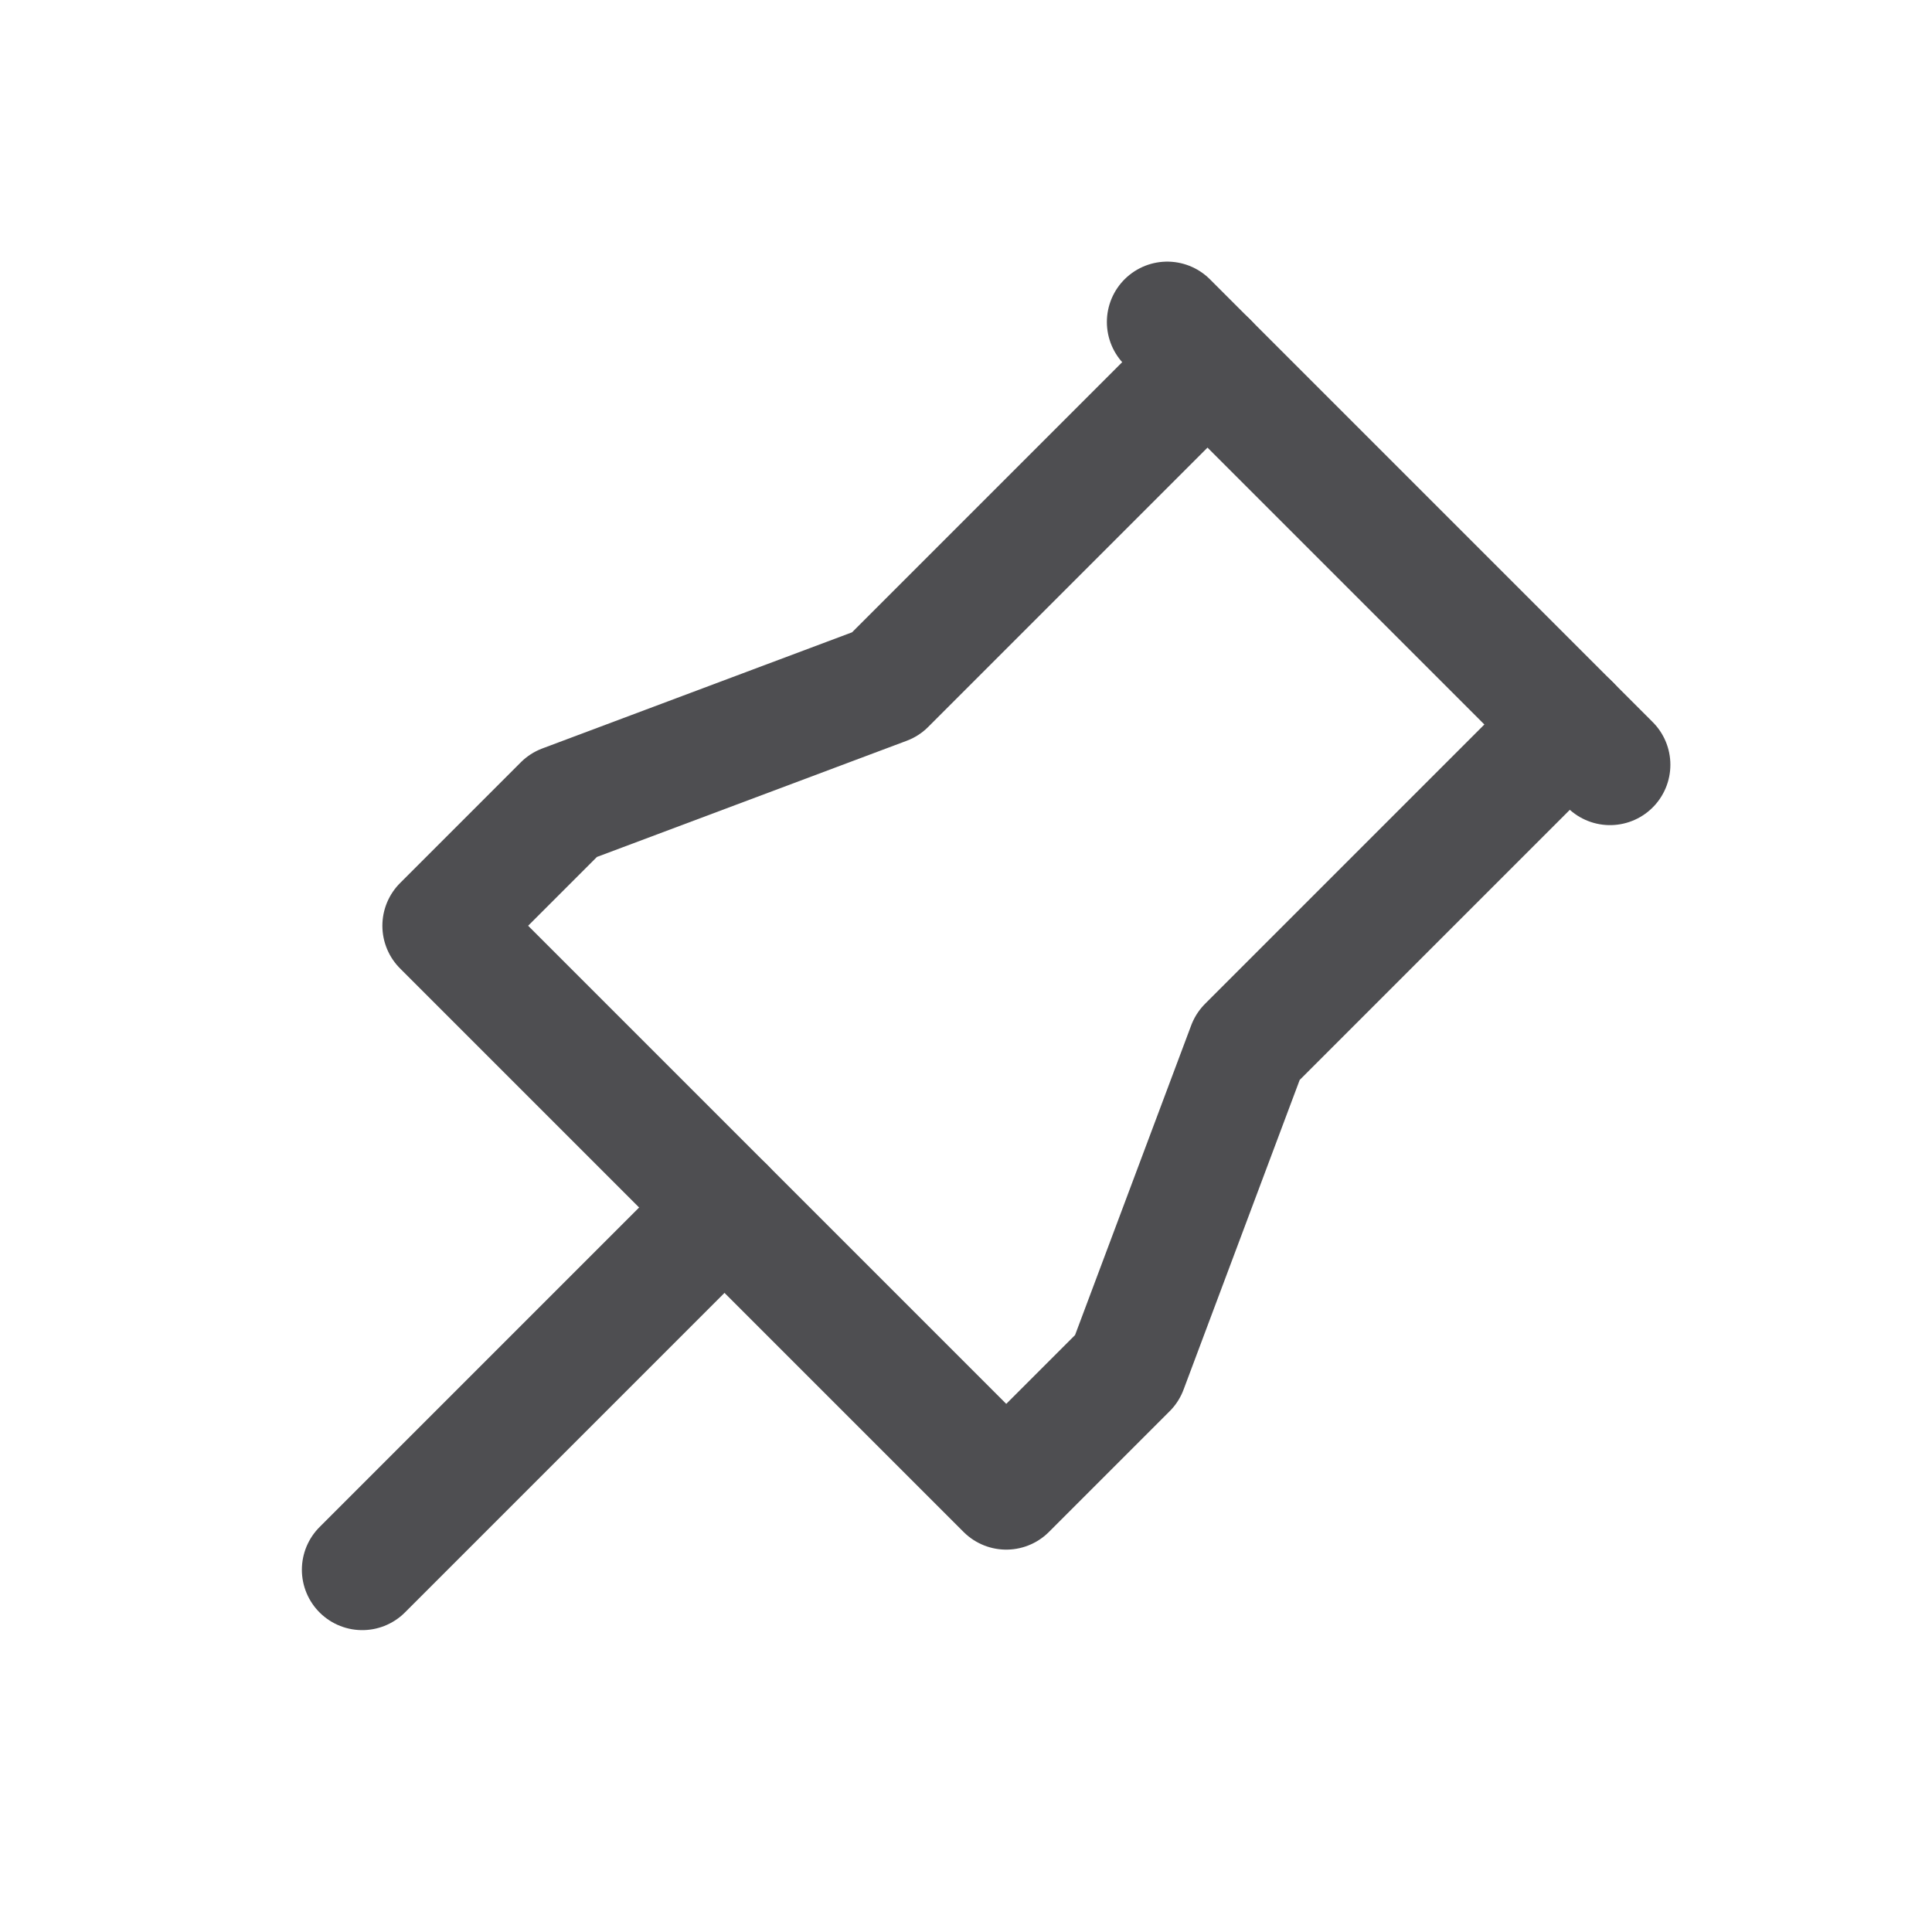
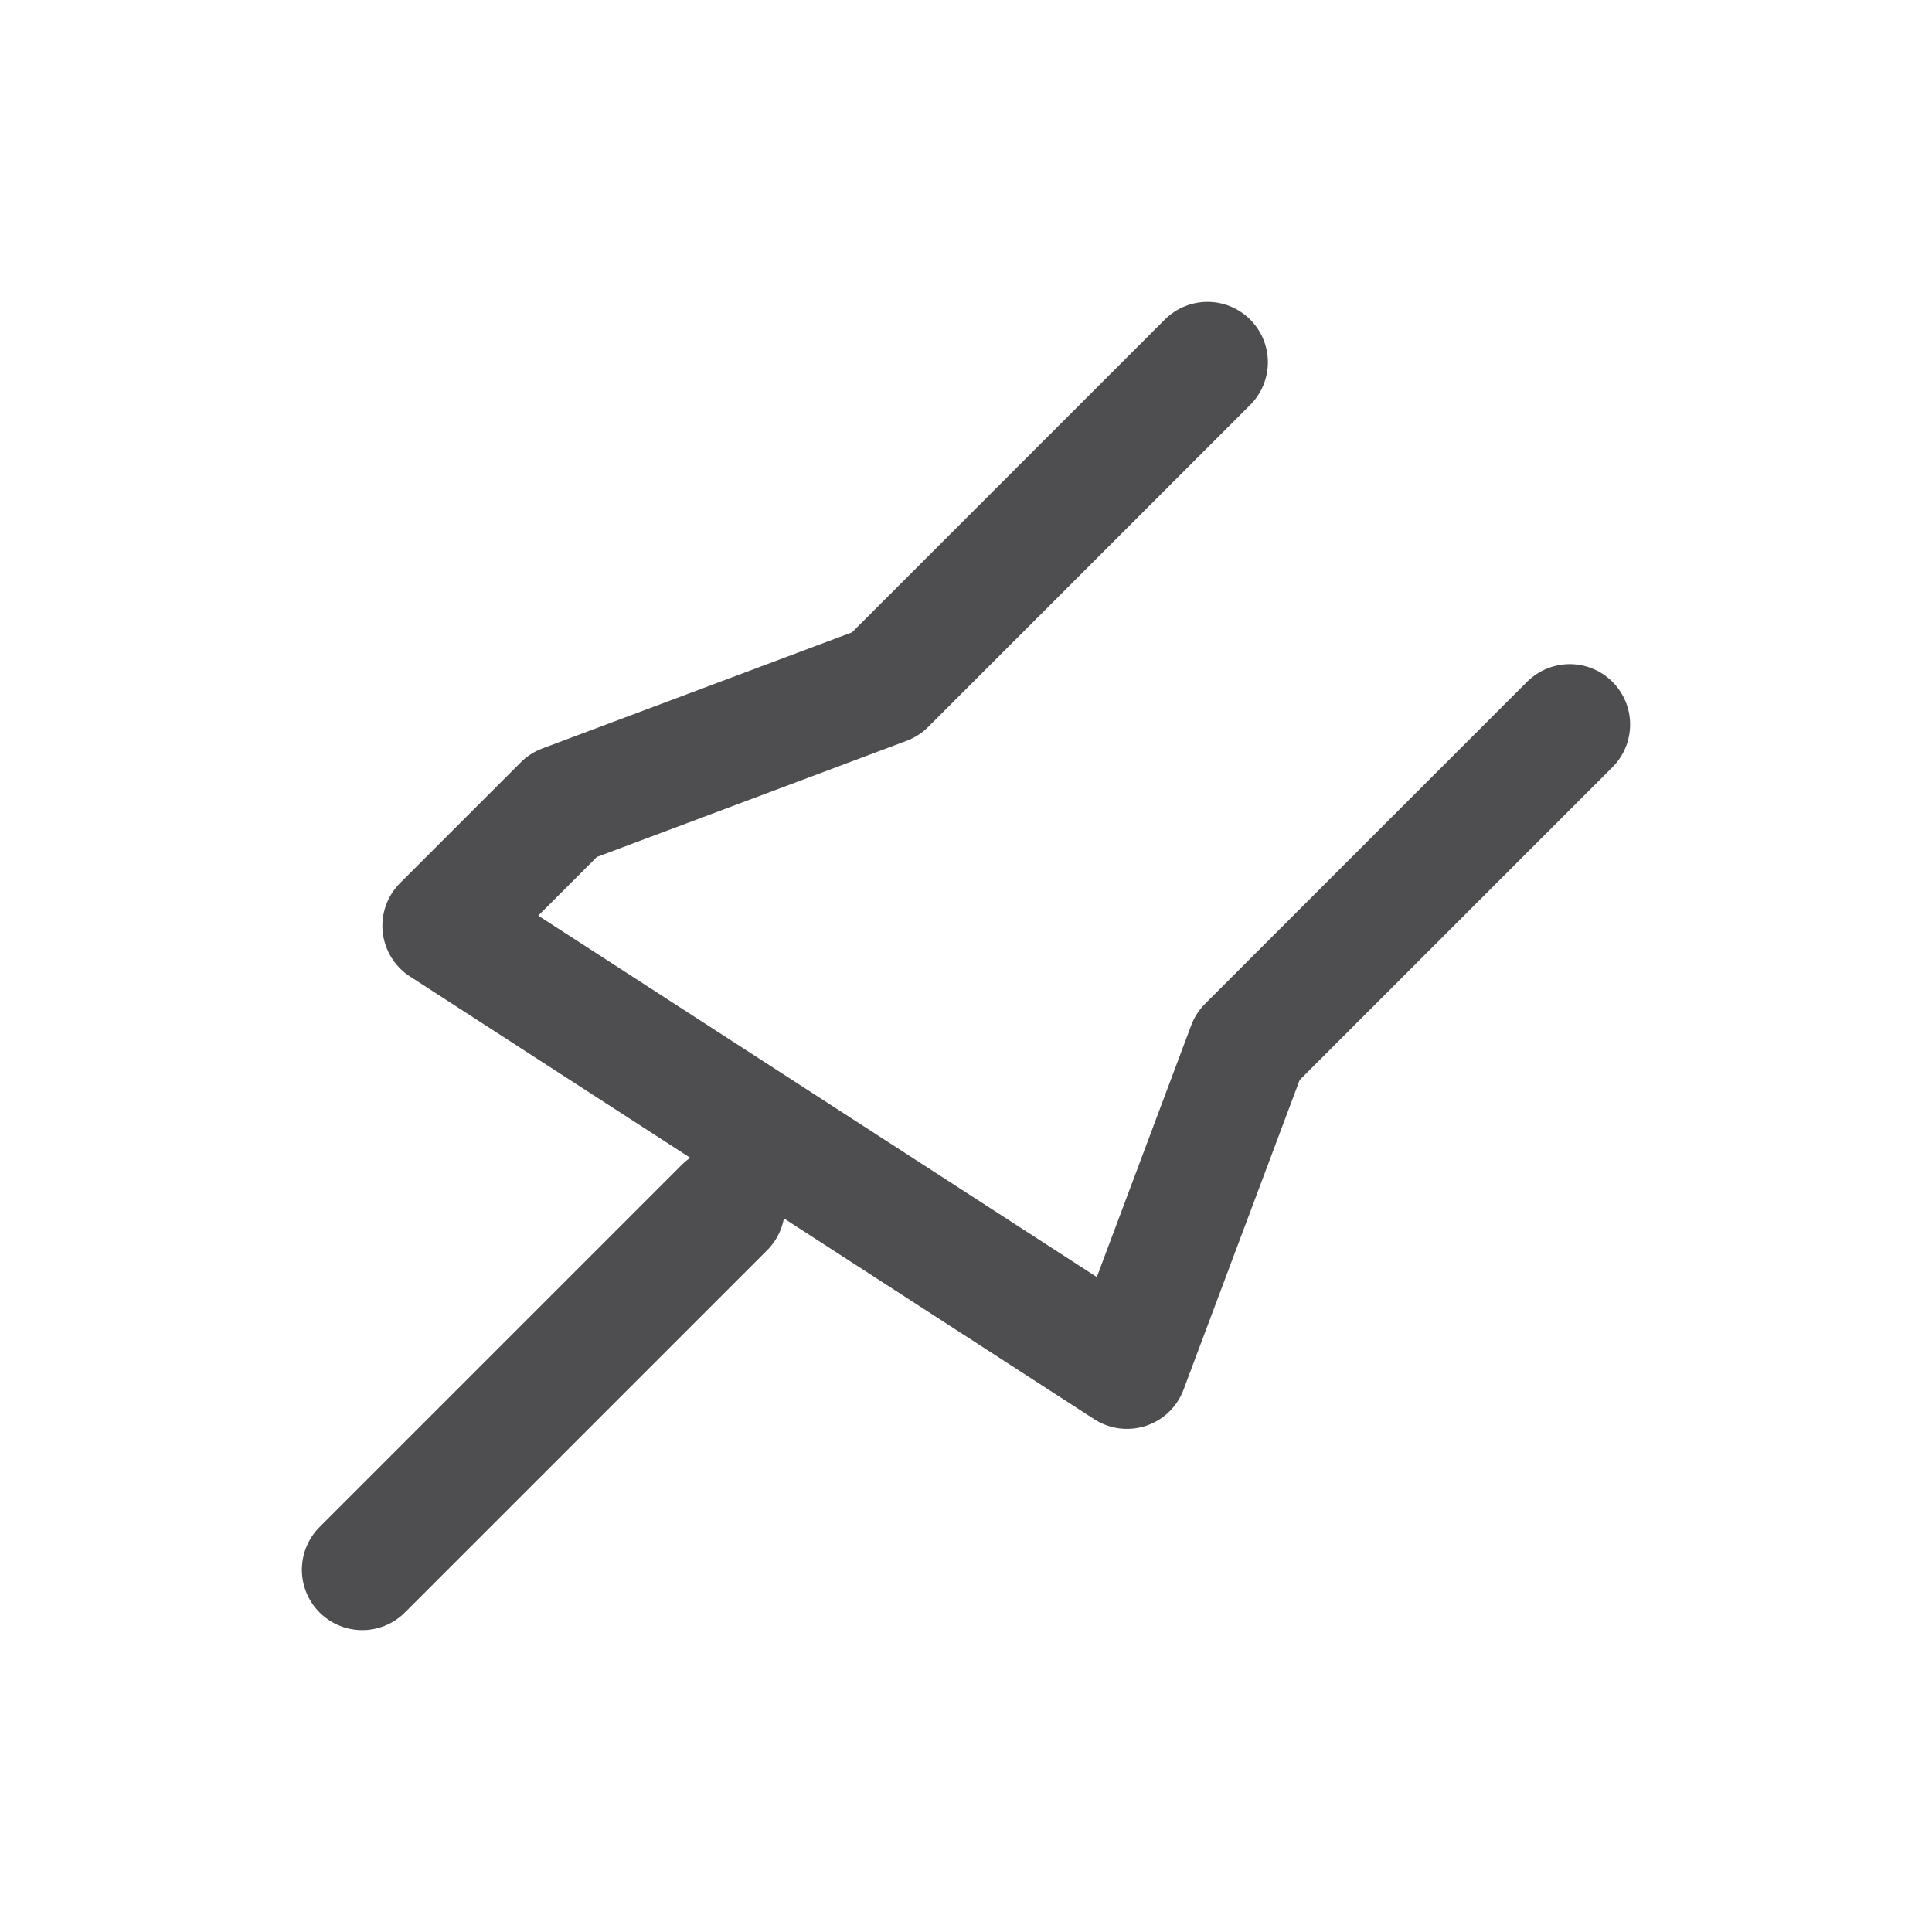
<svg xmlns="http://www.w3.org/2000/svg" width="24" height="24" viewBox="0 0 24 24" fill="none">
  <g clip-path="url(#clip0_6757_14546)">
-     <path d="M15 4.5L11 8.5L7 10L5.5 11.5L12.5 18.5L14 17L15.5 13L19.5 9" stroke="#4E4E51" stroke-width="1.5" stroke-linecap="round" stroke-linejoin="round" />
+     <path d="M15 4.5L11 8.5L7 10L5.5 11.5L14 17L15.5 13L19.5 9" stroke="#4E4E51" stroke-width="1.5" stroke-linecap="round" stroke-linejoin="round" />
    <path d="M9 15L4.5 19.5" stroke="#4E4E51" stroke-width="1.5" stroke-linecap="round" stroke-linejoin="round" />
-     <path d="M14.5 4L20 9.5" stroke="#4E4E51" stroke-width="1.5" stroke-linecap="round" stroke-linejoin="round" />
  </g>
  <defs>
    <clipPath id="clip0_6757_14546">
      <rect width="24" height="24" fill="white" />
    </clipPath>
  </defs>
</svg>